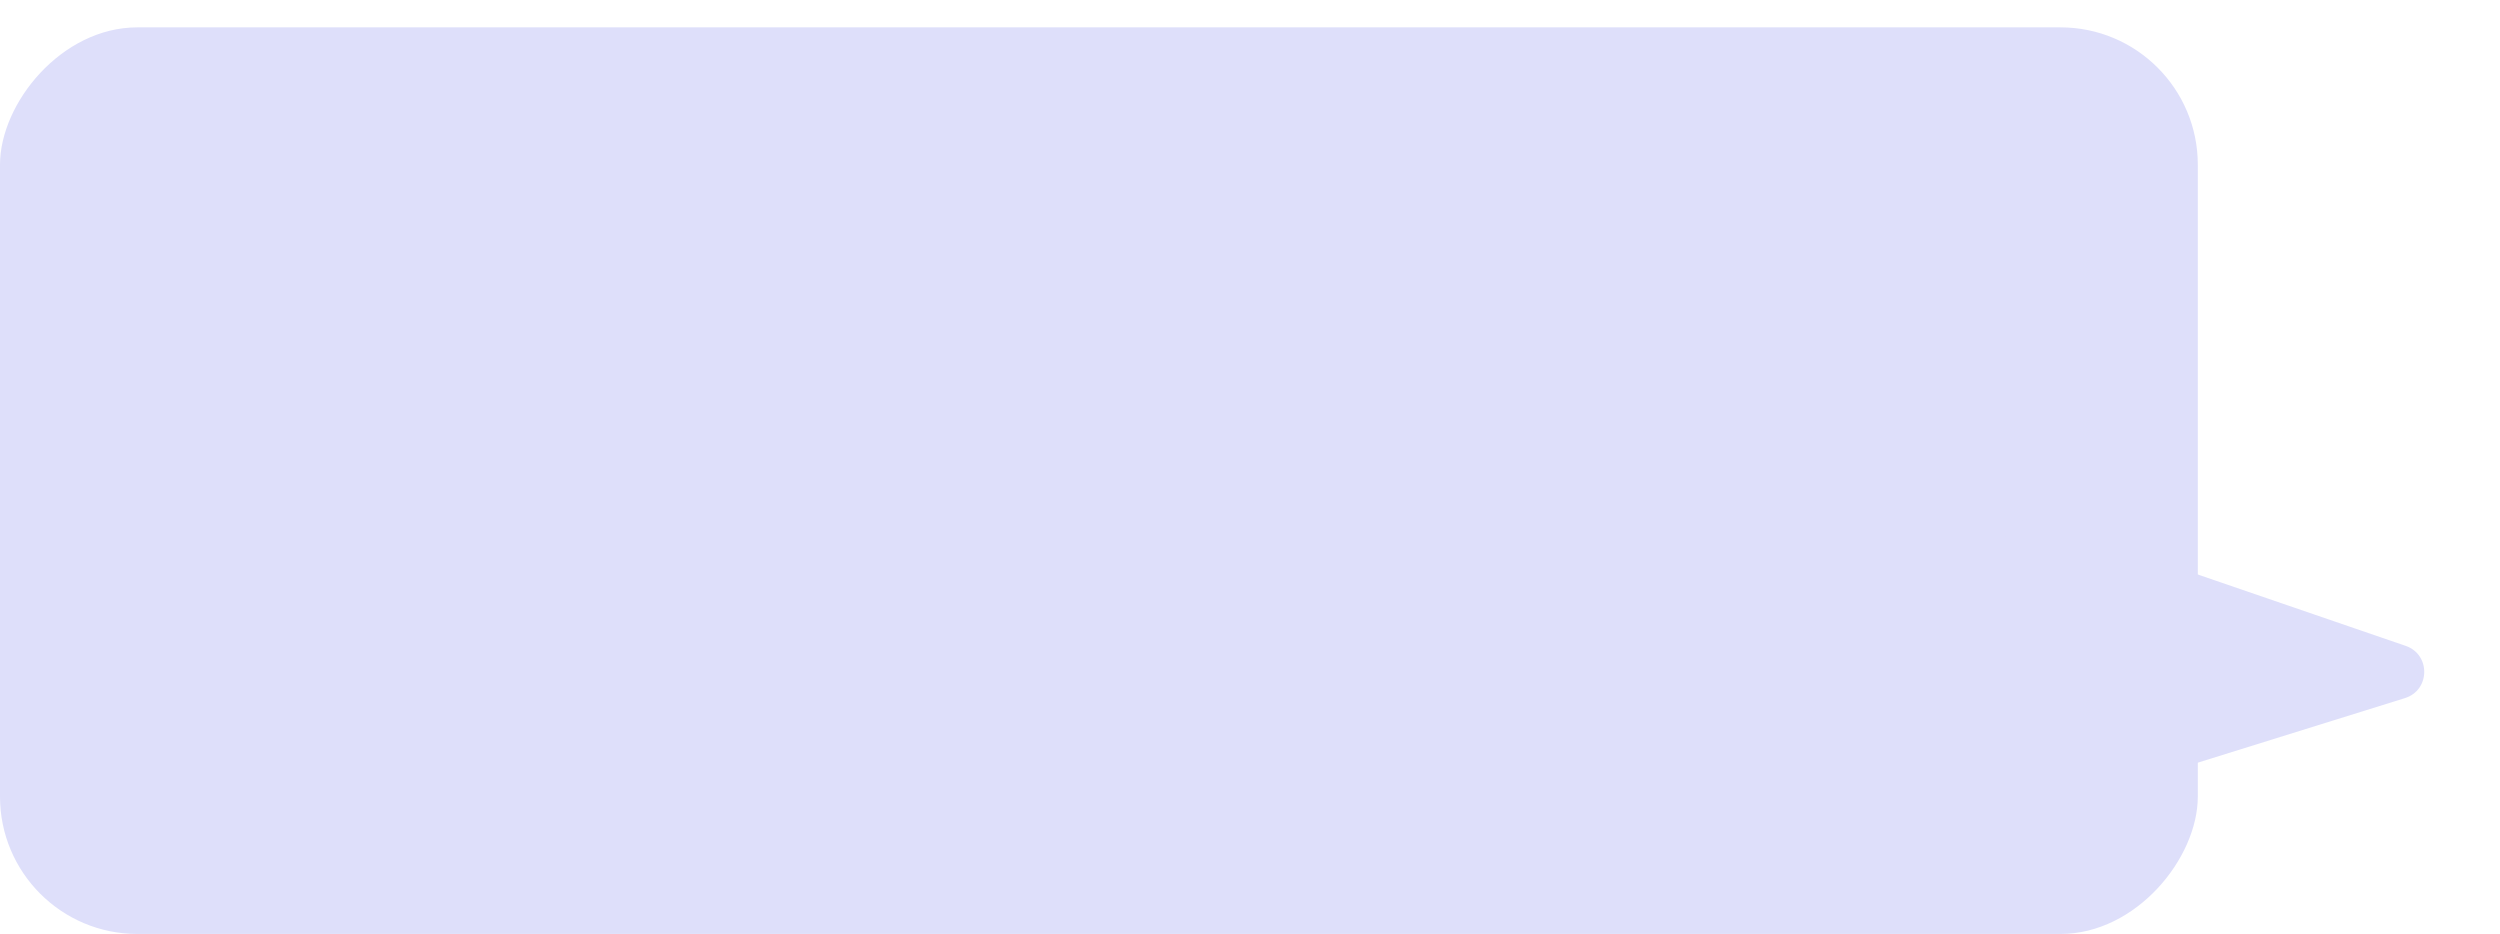
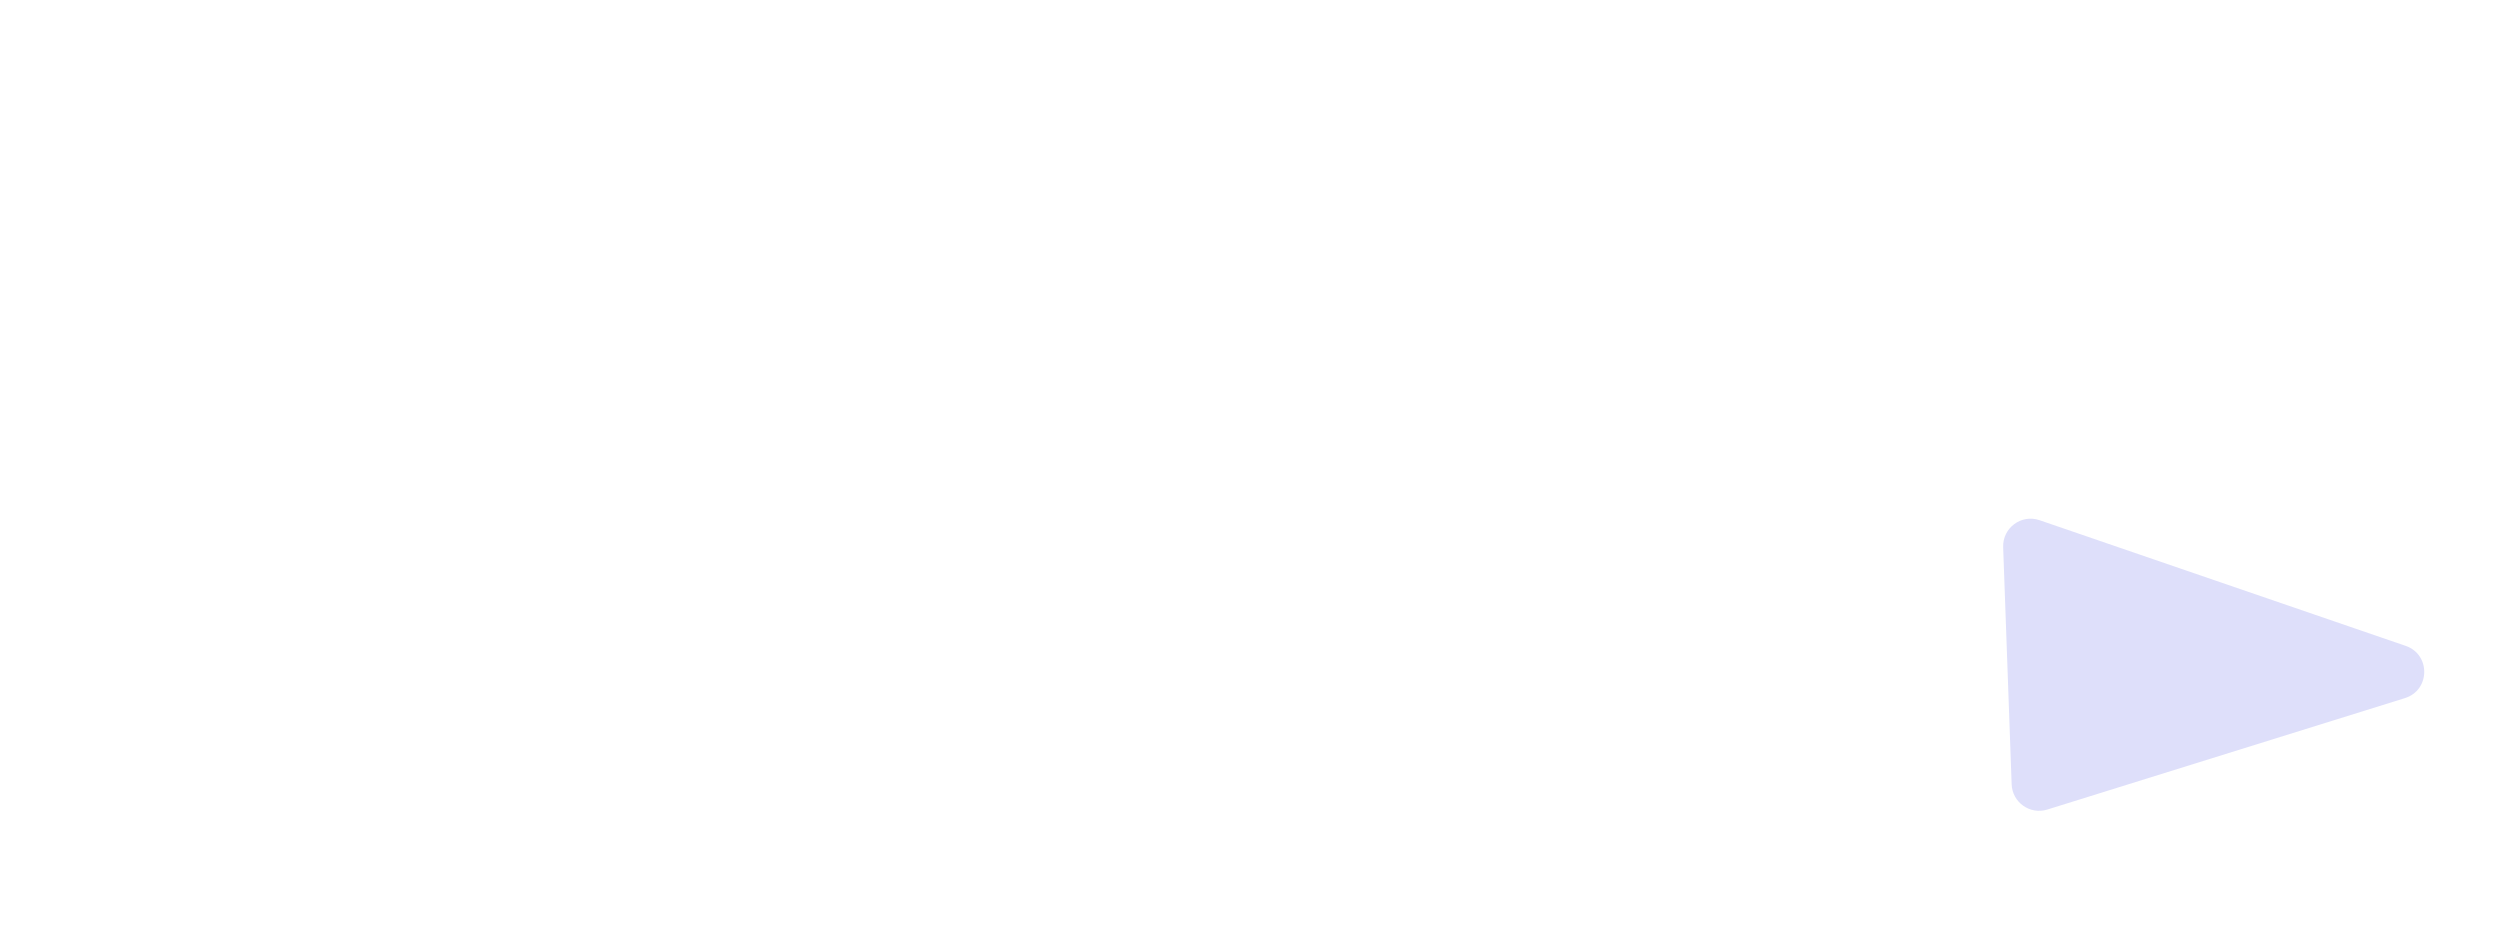
<svg xmlns="http://www.w3.org/2000/svg" width="91" height="34" viewBox="0 0 91 34" fill="none">
-   <rect width="80" height="33" rx="5" transform="matrix(1 0 0 -1 0 33.996)" fill="#DEDFFA" />
-   <path d="M87.567 23.51C88.481 23.824 88.463 25.123 87.54 25.411L74.521 29.468C73.892 29.664 73.248 29.208 73.224 28.549L72.915 19.917C72.89 19.216 73.576 18.707 74.239 18.935L87.567 23.51Z" fill="#DEDFFA" />
+   <path d="M87.567 23.51C88.481 23.824 88.463 25.123 87.54 25.411L74.521 29.468C73.892 29.664 73.248 29.208 73.224 28.549L72.915 19.917C72.89 19.216 73.576 18.707 74.239 18.935Z" fill="#DEDFFA" />
</svg>